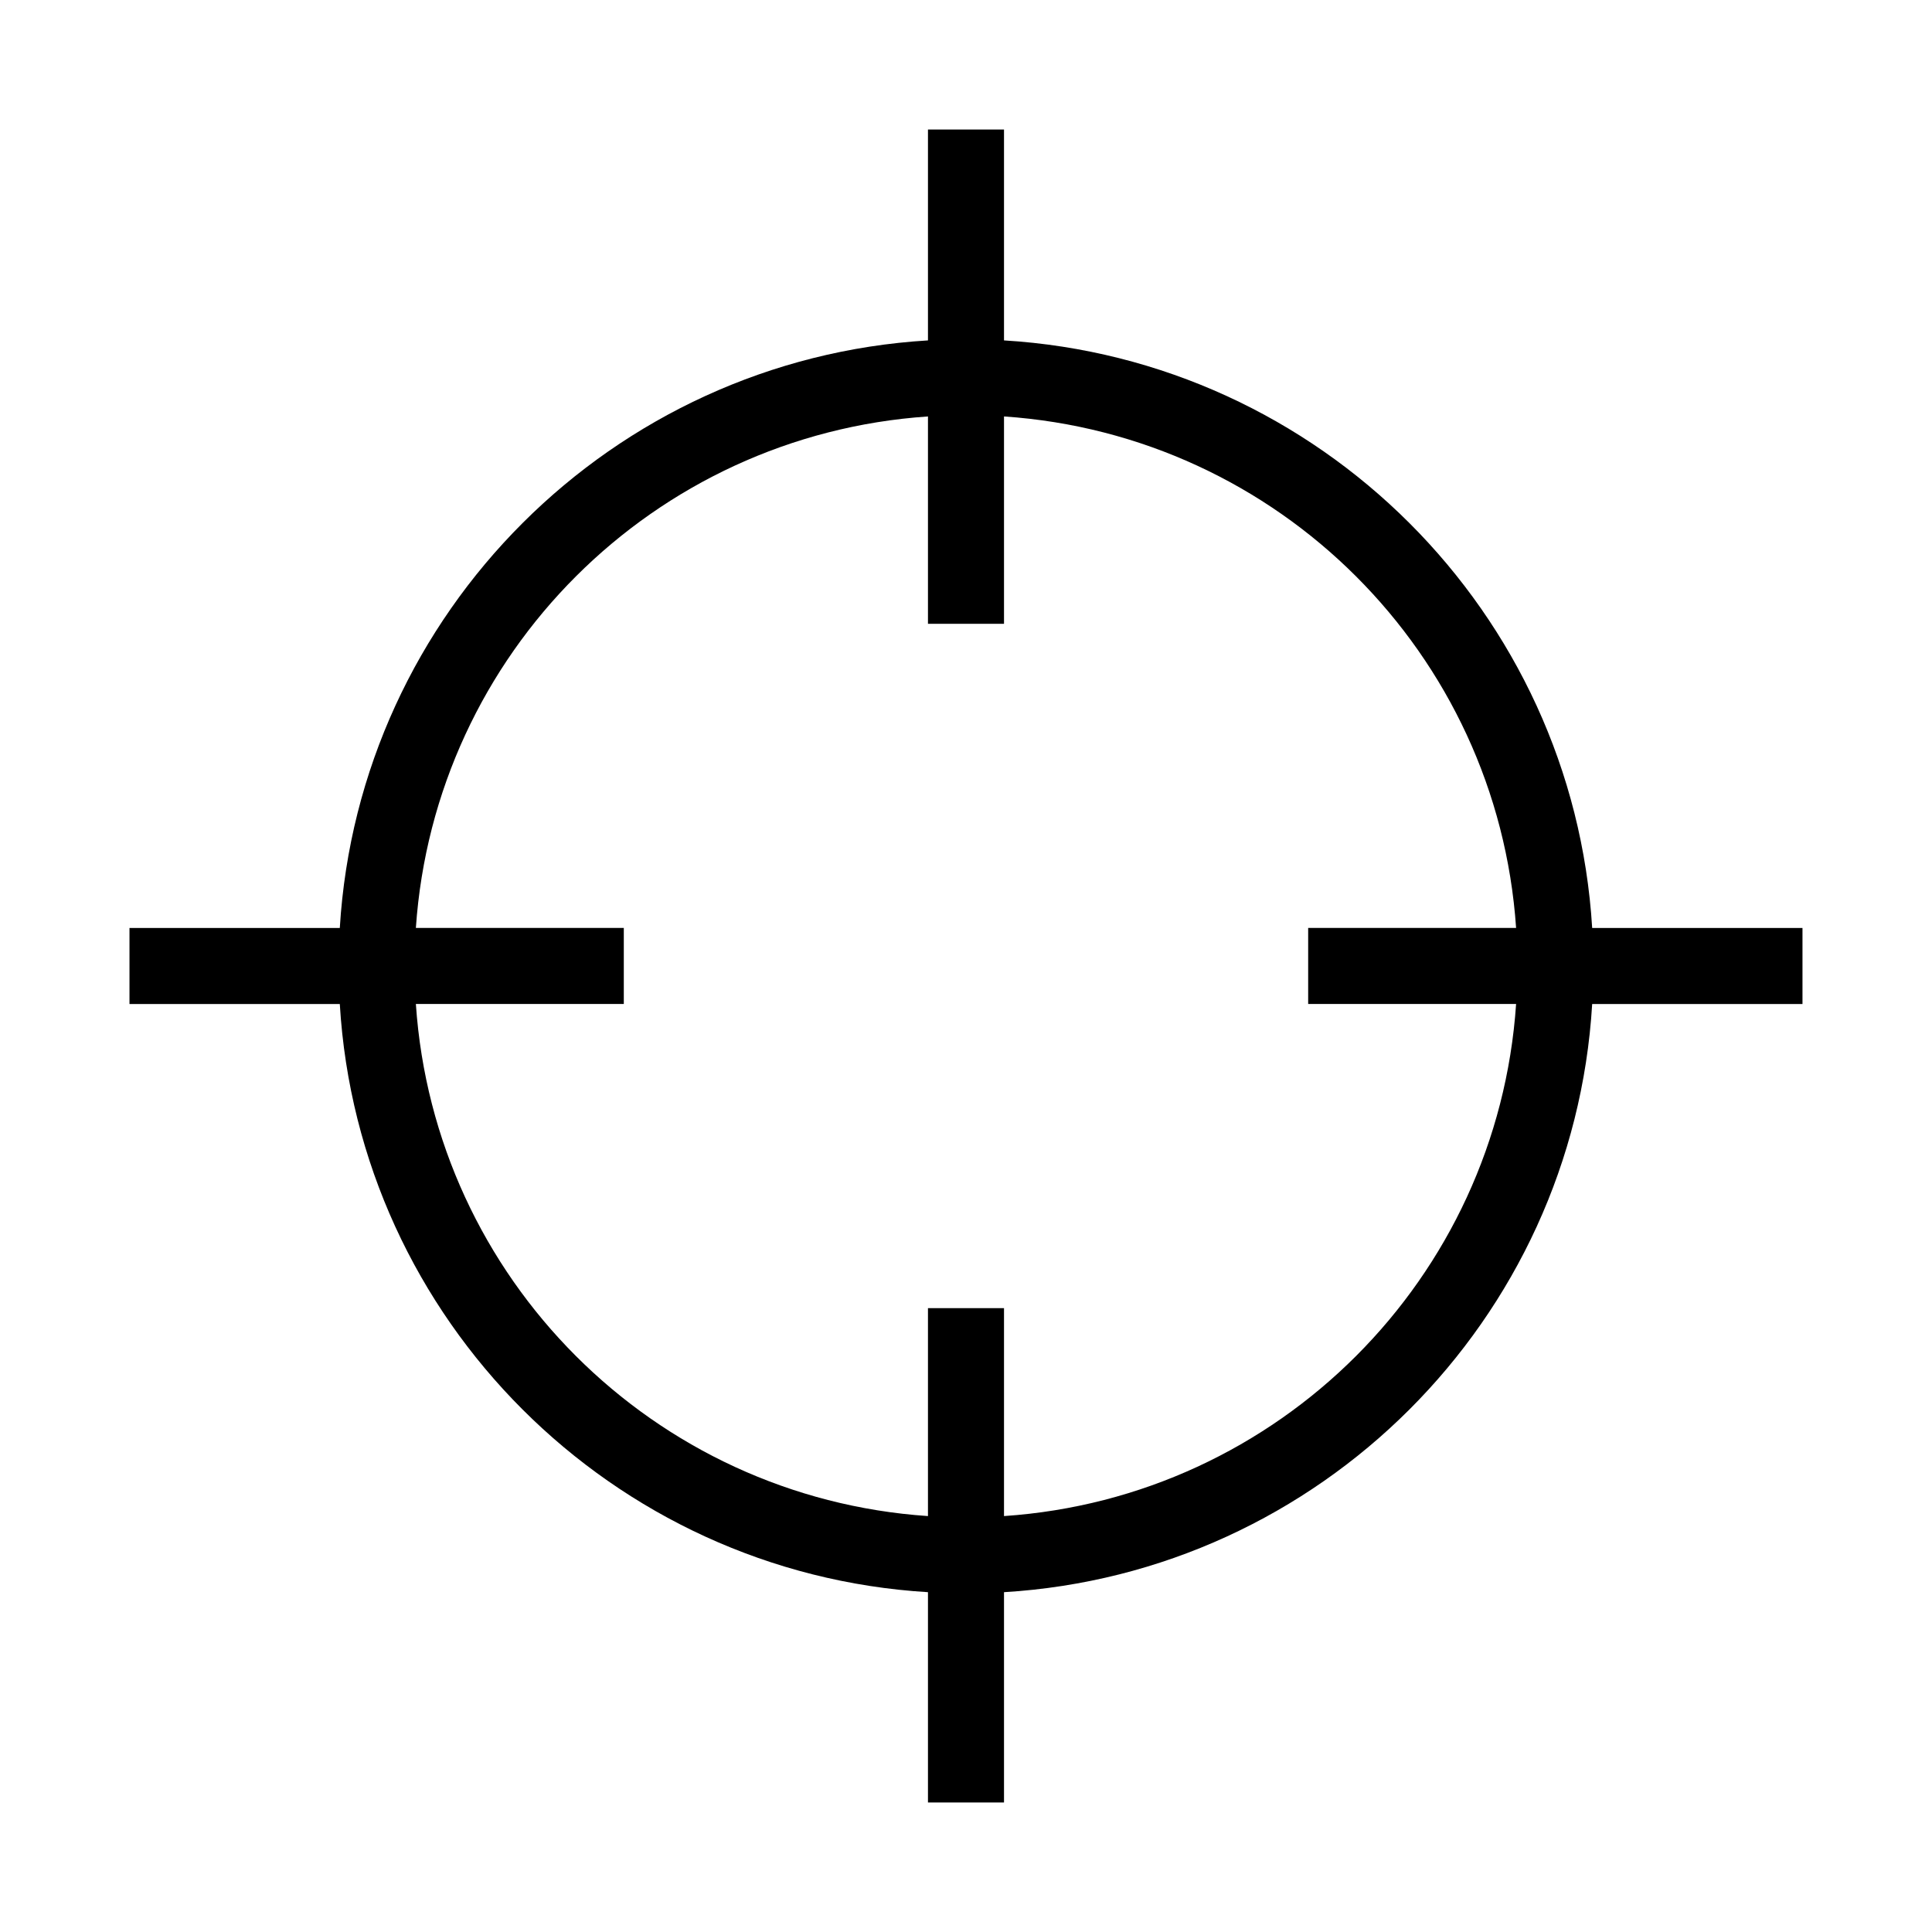
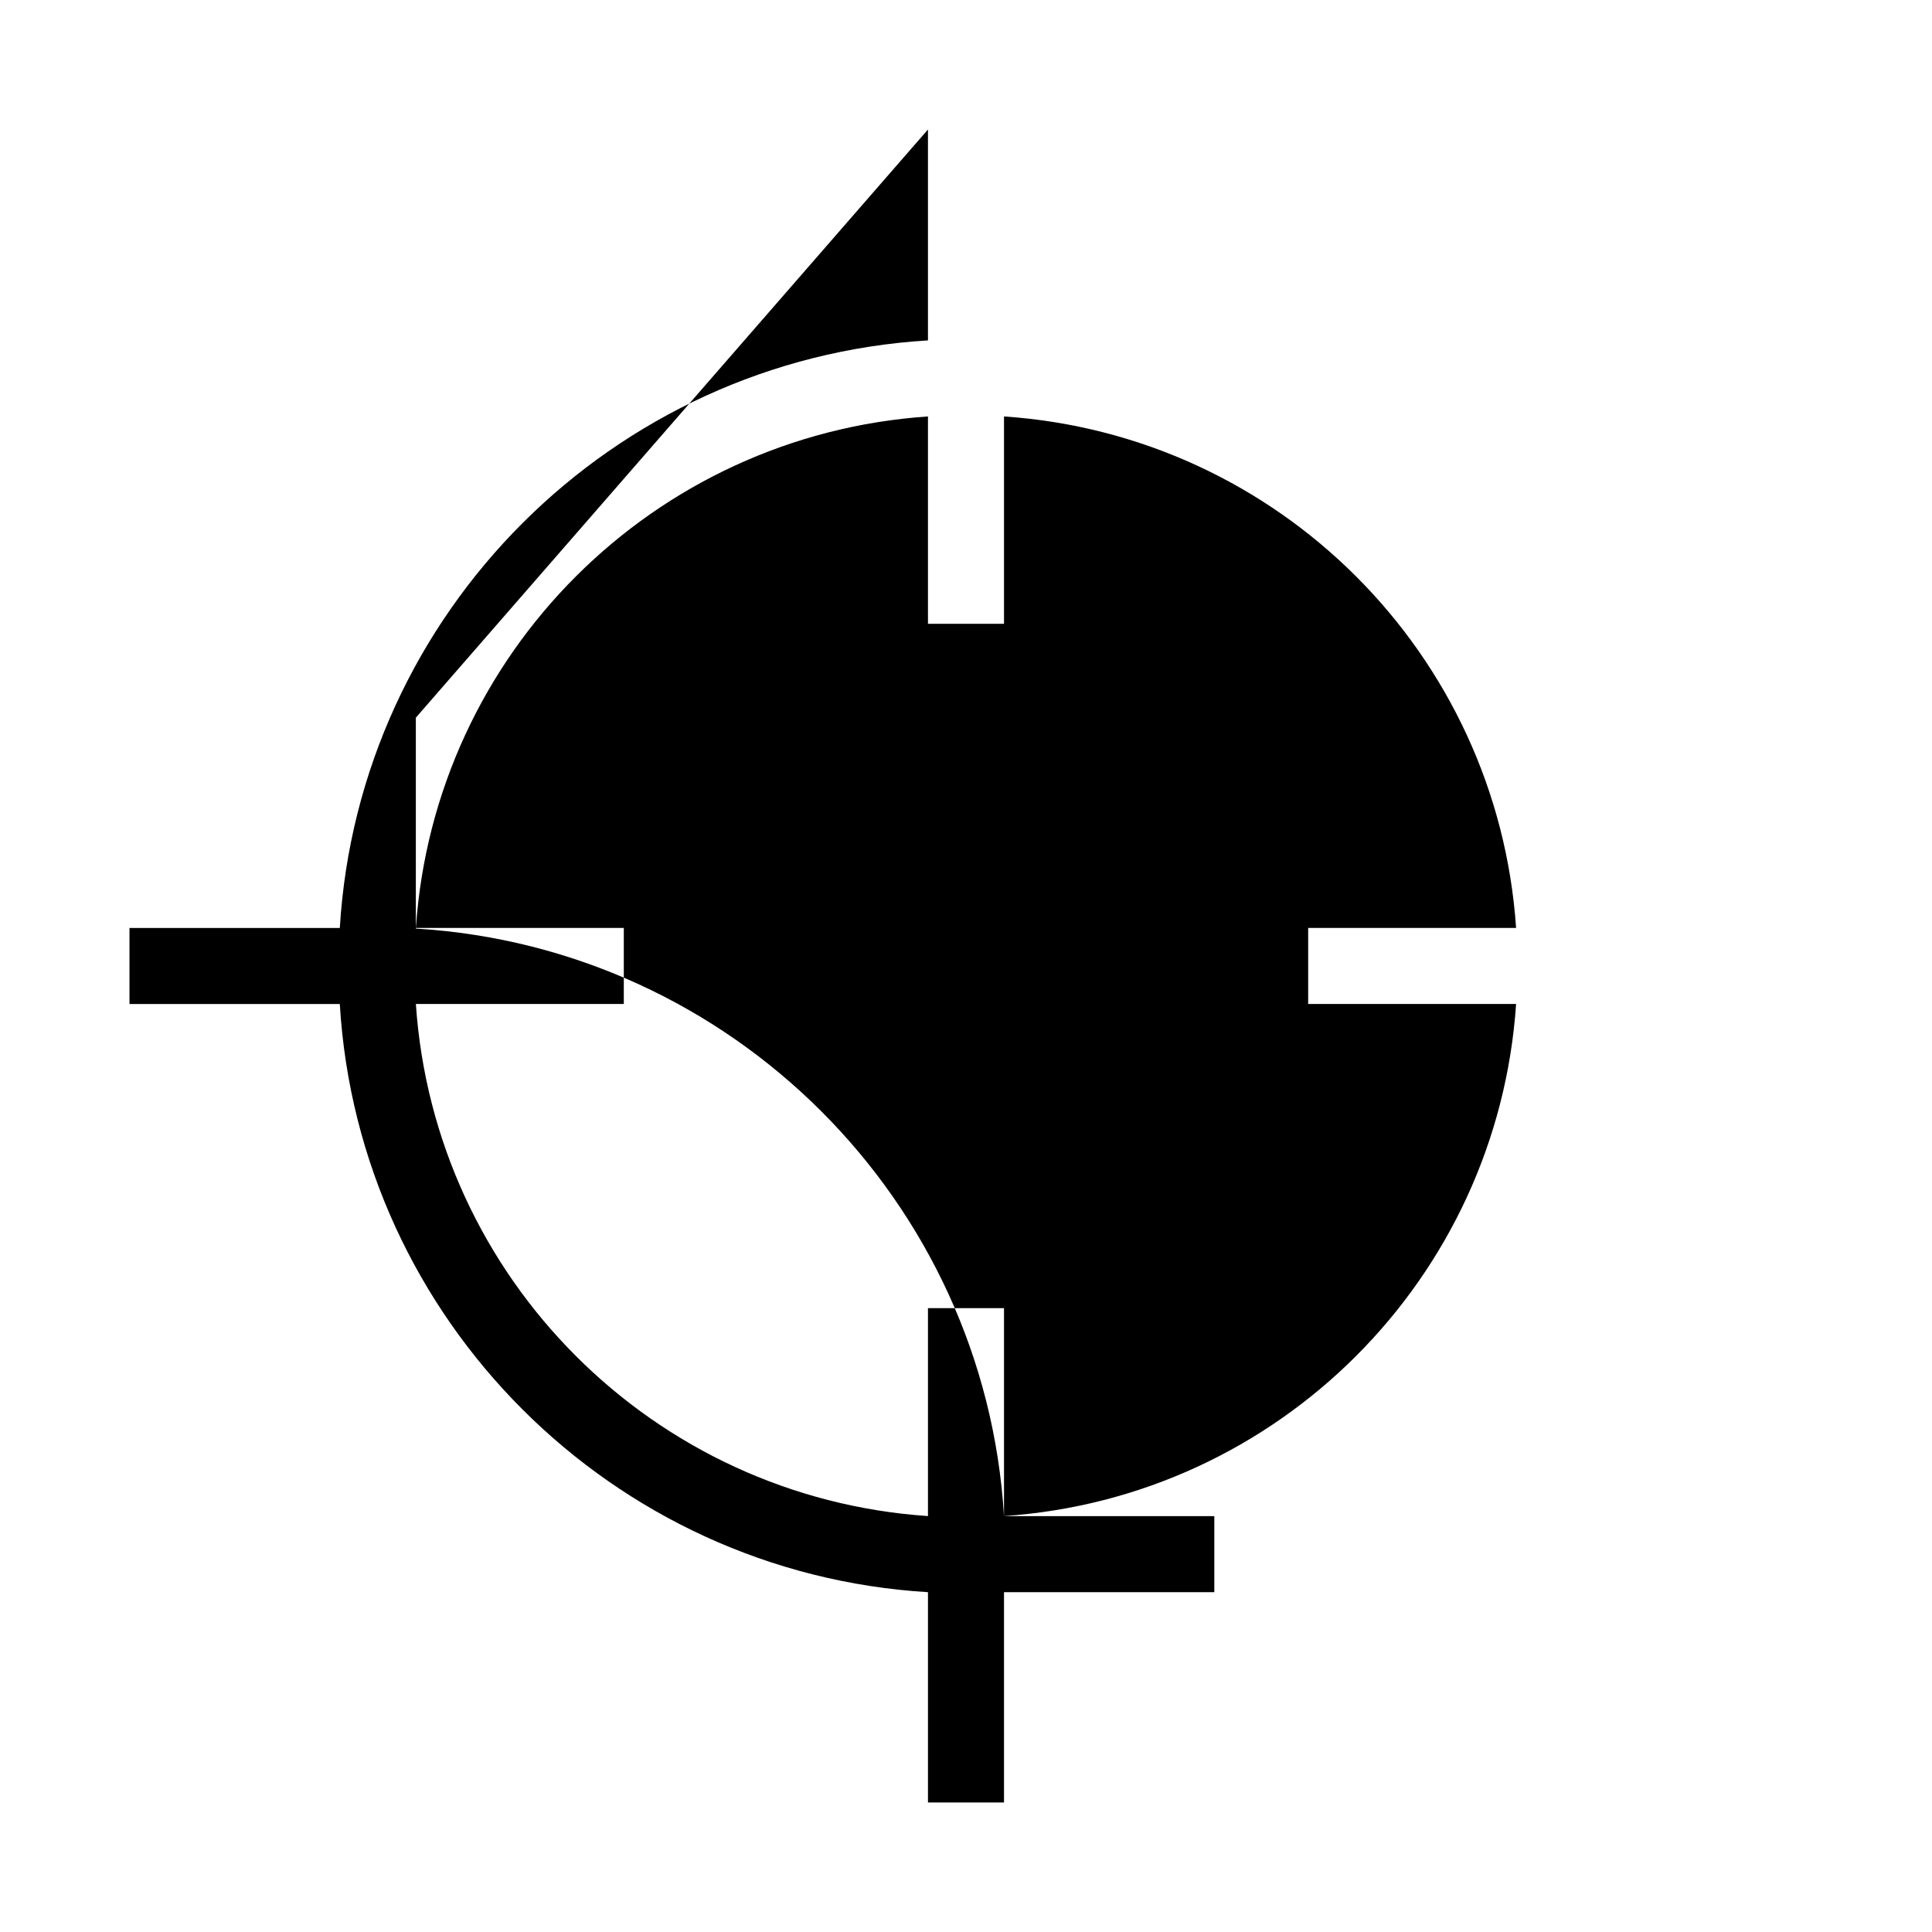
<svg xmlns="http://www.w3.org/2000/svg" fill="#000000" width="800px" height="800px" version="1.1" viewBox="144 144 512 512">
-   <path d="m389.92 178.32v55.891c-83.648 5.043-150.81 72.066-155.87 155.71h-55.734v20.152h55.734c4.981 83.719 72.164 150.82 155.87 155.87v55.734h20.152v-55.734c83.699-5.043 150.89-72.148 155.87-155.87h55.734v-20.152h-55.734c-5.059-83.645-72.219-150.67-155.87-155.71v-55.891zm0 76.043v54.945h20.152v-54.945c72.738 4.93 130.74 62.832 135.71 135.55h-55.105v20.152h55.105c-4.93 72.77-62.941 130.78-135.71 135.71v-55.105h-20.152v55.105c-72.77-4.934-130.79-62.941-135.71-135.71h55.105v-20.152h-55.105c4.977-72.723 62.977-130.62 135.71-135.55z" />
+   <path d="m389.92 178.32v55.891c-83.648 5.043-150.81 72.066-155.87 155.71h-55.734v20.152h55.734c4.981 83.719 72.164 150.82 155.87 155.87v55.734h20.152v-55.734h55.734v-20.152h-55.734c-5.059-83.645-72.219-150.67-155.87-155.71v-55.891zm0 76.043v54.945h20.152v-54.945c72.738 4.93 130.74 62.832 135.71 135.55h-55.105v20.152h55.105c-4.93 72.77-62.941 130.78-135.71 135.71v-55.105h-20.152v55.105c-72.77-4.934-130.79-62.941-135.71-135.71h55.105v-20.152h-55.105c4.977-72.723 62.977-130.62 135.71-135.55z" />
</svg>